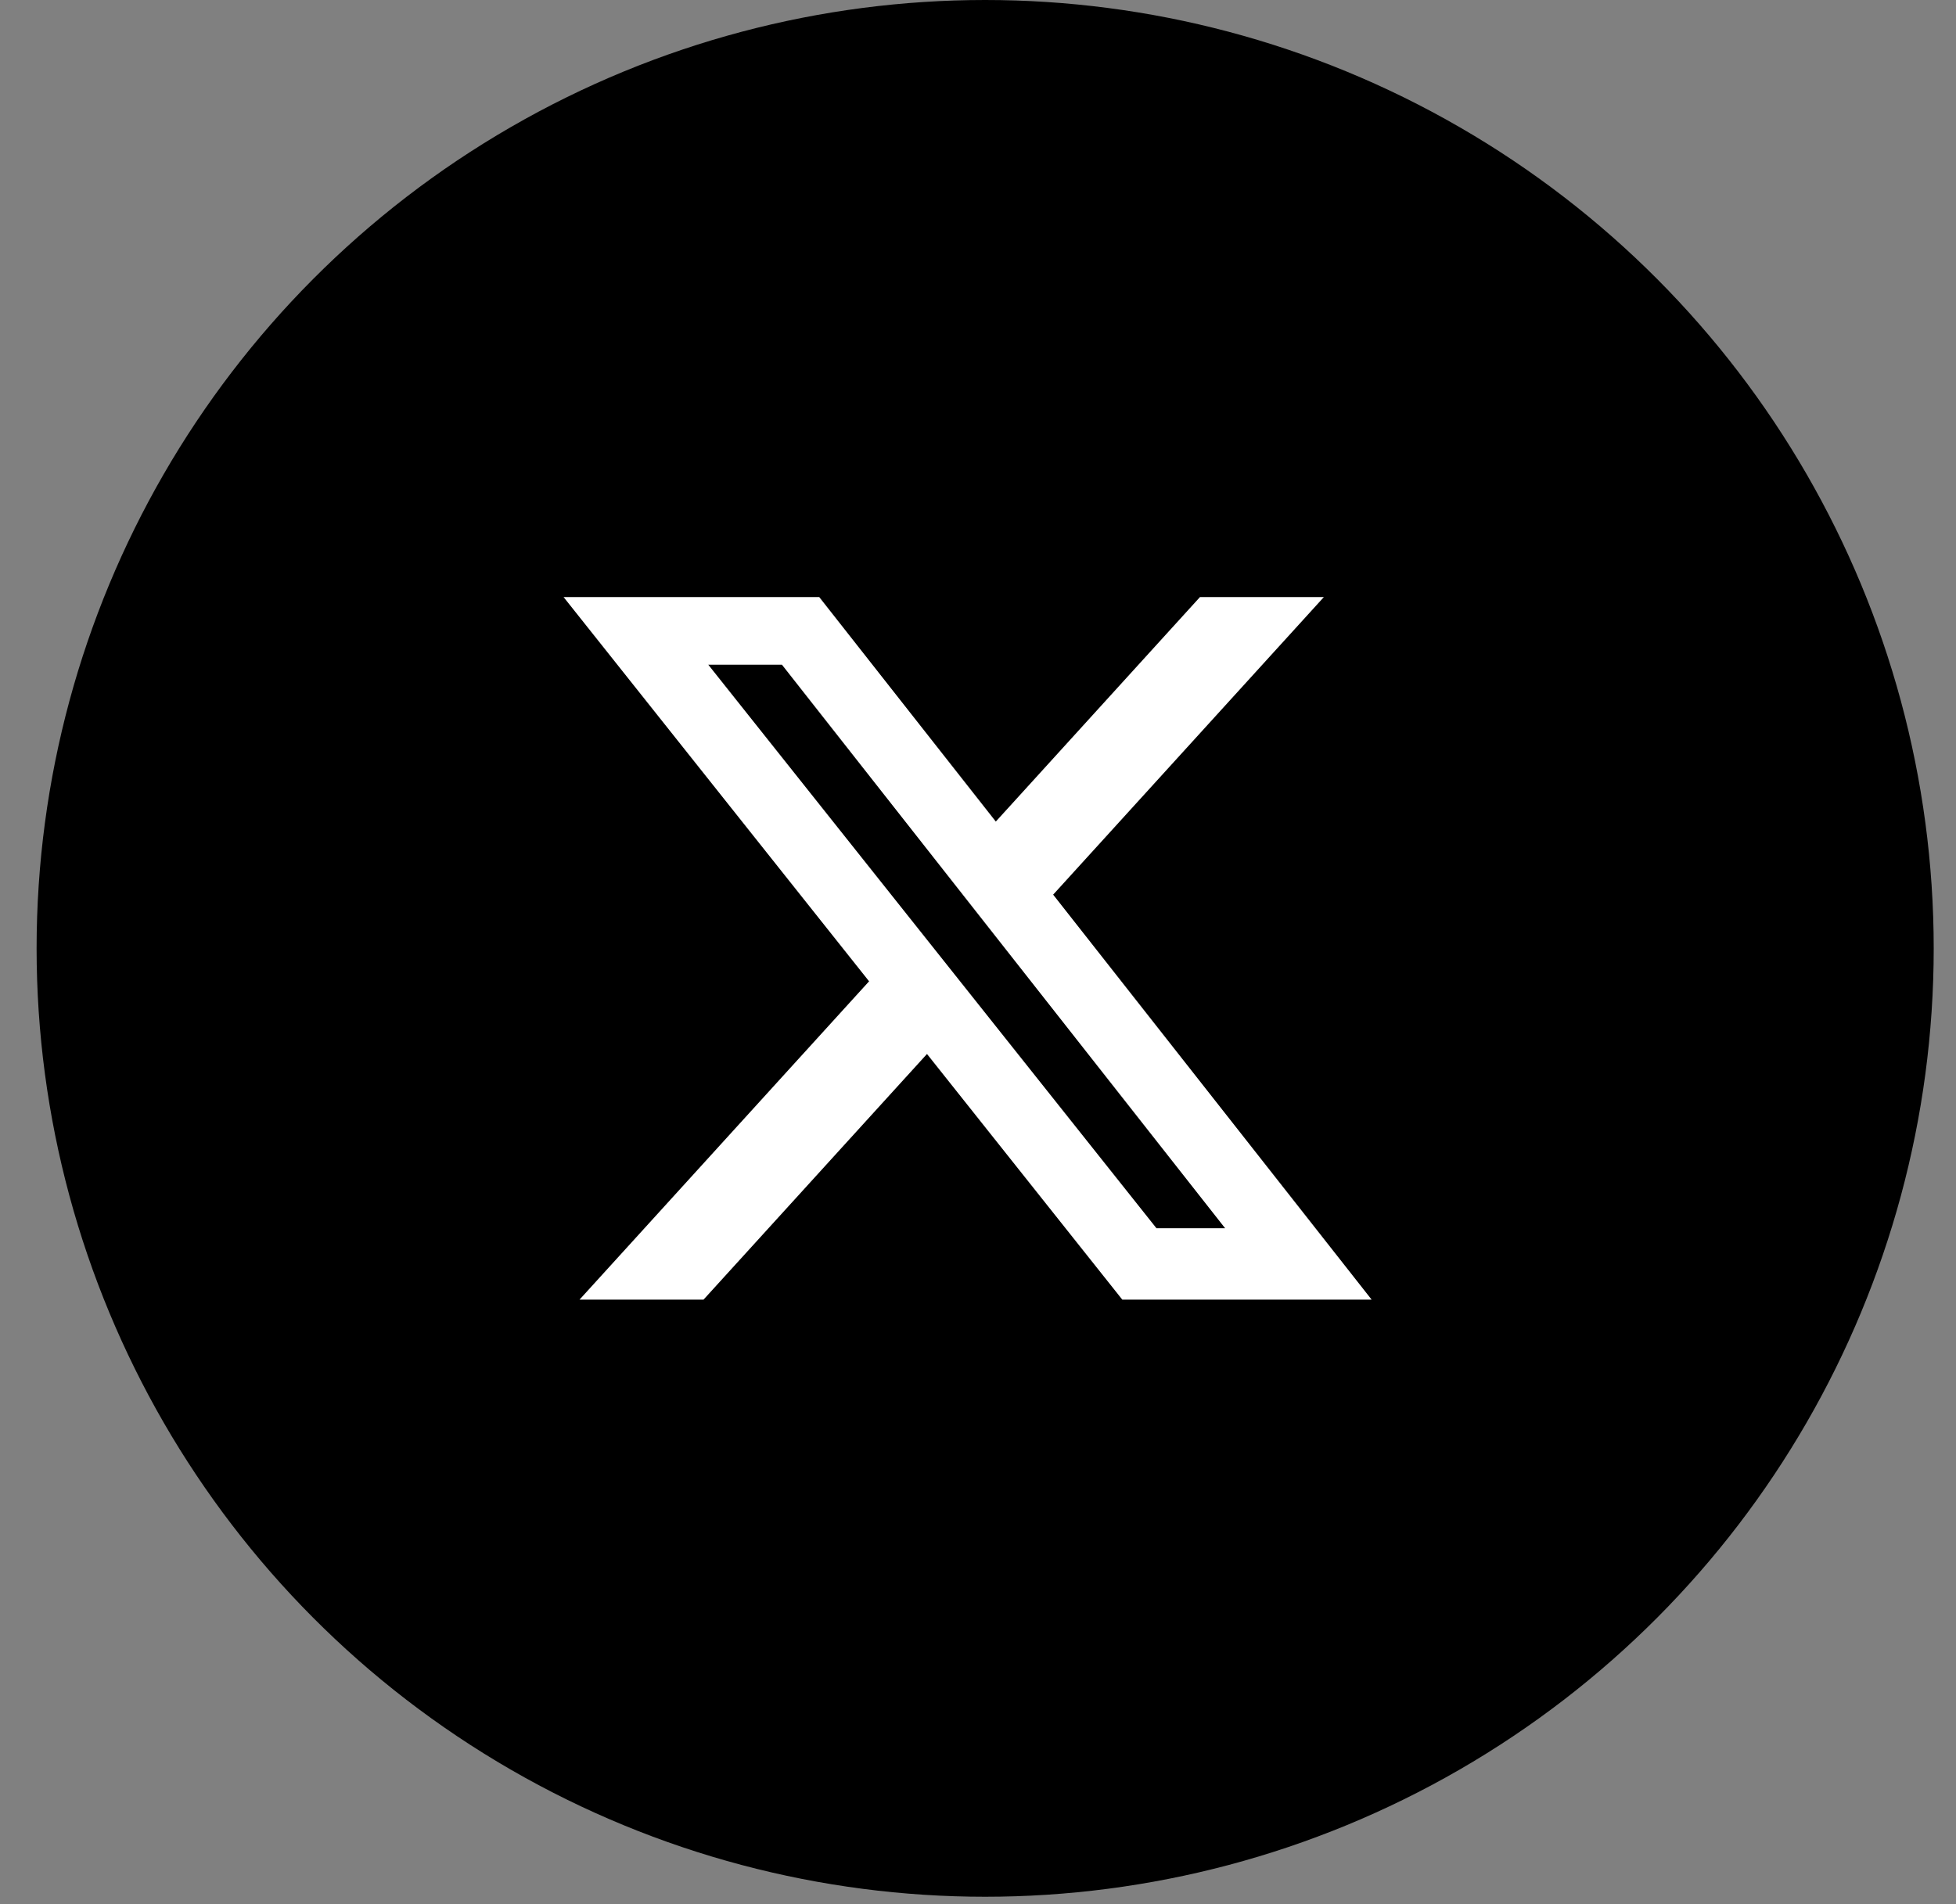
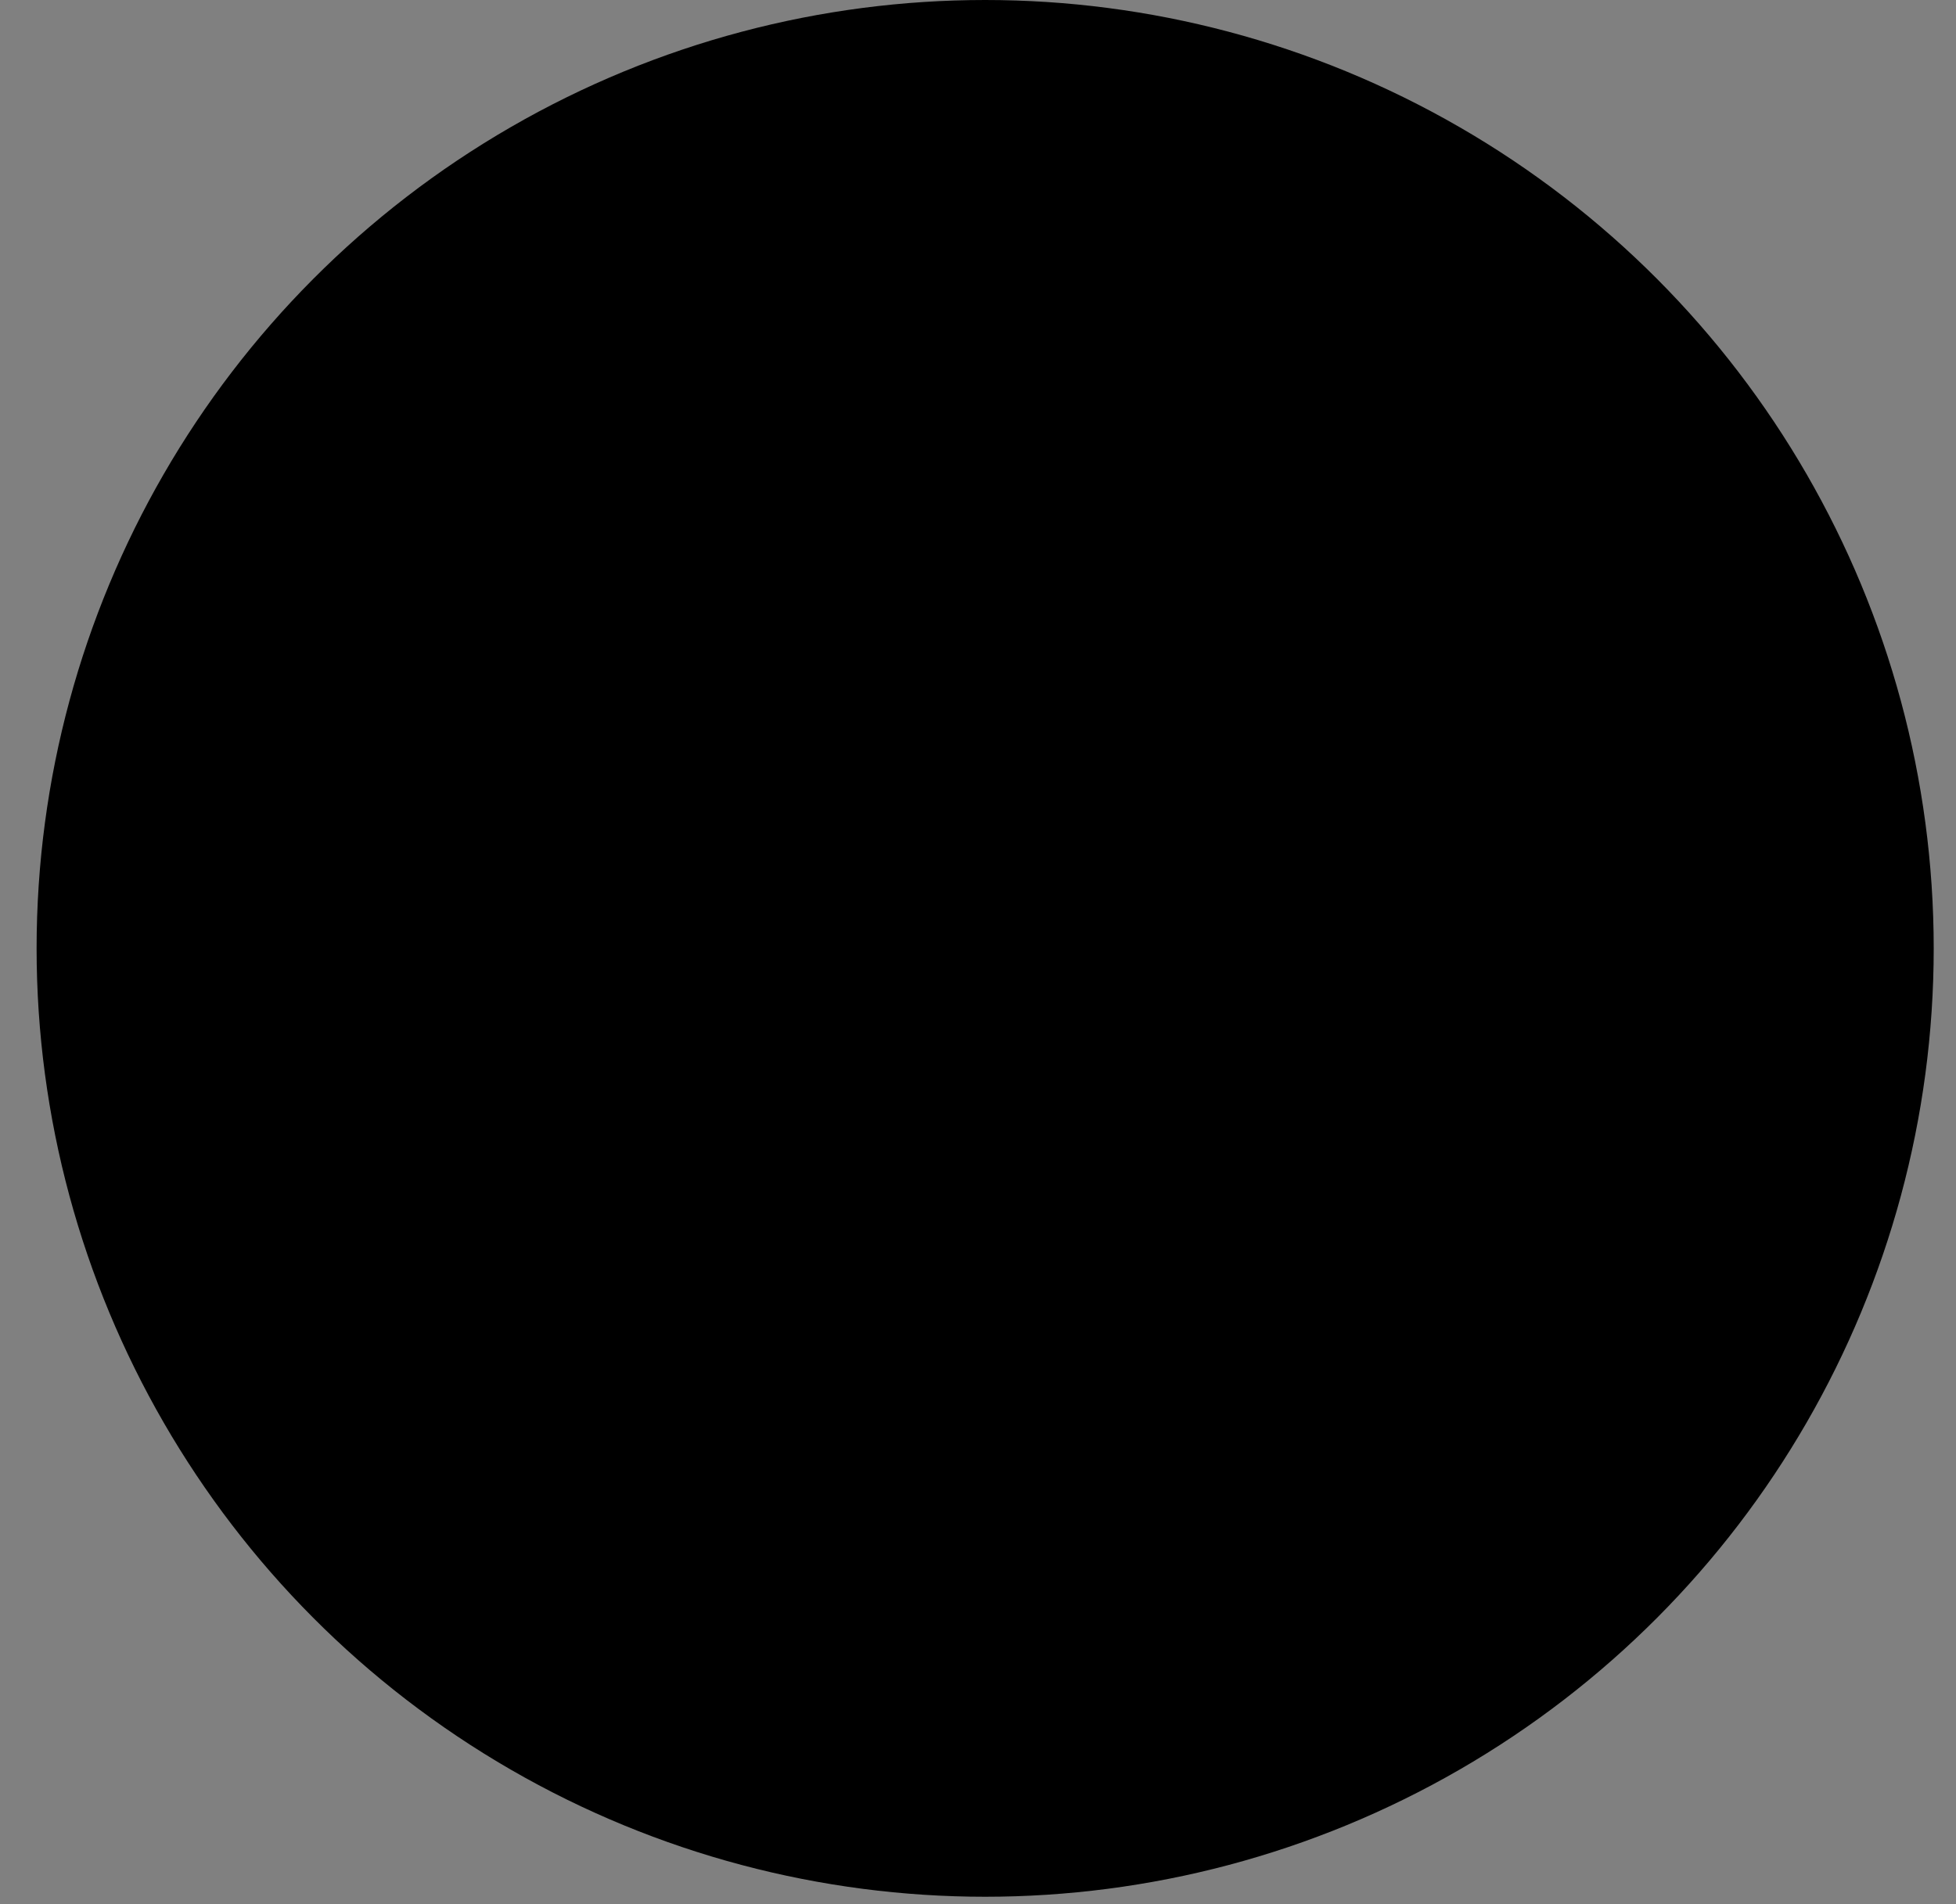
<svg xmlns="http://www.w3.org/2000/svg" width="38" height="37" viewBox="0 0 38 37" fill="none">
  <rect x="0" y="0" width="38" height="37" fill="#808080" stroke="none" />
  <circle cx="19.139" cy="18.428" r="18.428" fill="black" />
  <g clip-path="url(#clip0_7587_3372)">
-     <path d="M23.312 11.602H25.719L20.46 17.384L26.647 25.253H21.803L18.009 20.48L13.668 25.253H11.259L16.884 19.068L10.949 11.602H15.916L19.346 15.964L23.312 11.602ZM22.467 23.866H23.801L15.191 12.916H13.76L22.467 23.866Z" fill="white" />
-   </g>
+     </g>
  <defs>
    <clipPath id="clip0_7587_3372">
      <rect width="15.698" height="13.65" fill="white" transform="translate(10.949 11.602)" />
    </clipPath>
  </defs>
</svg>